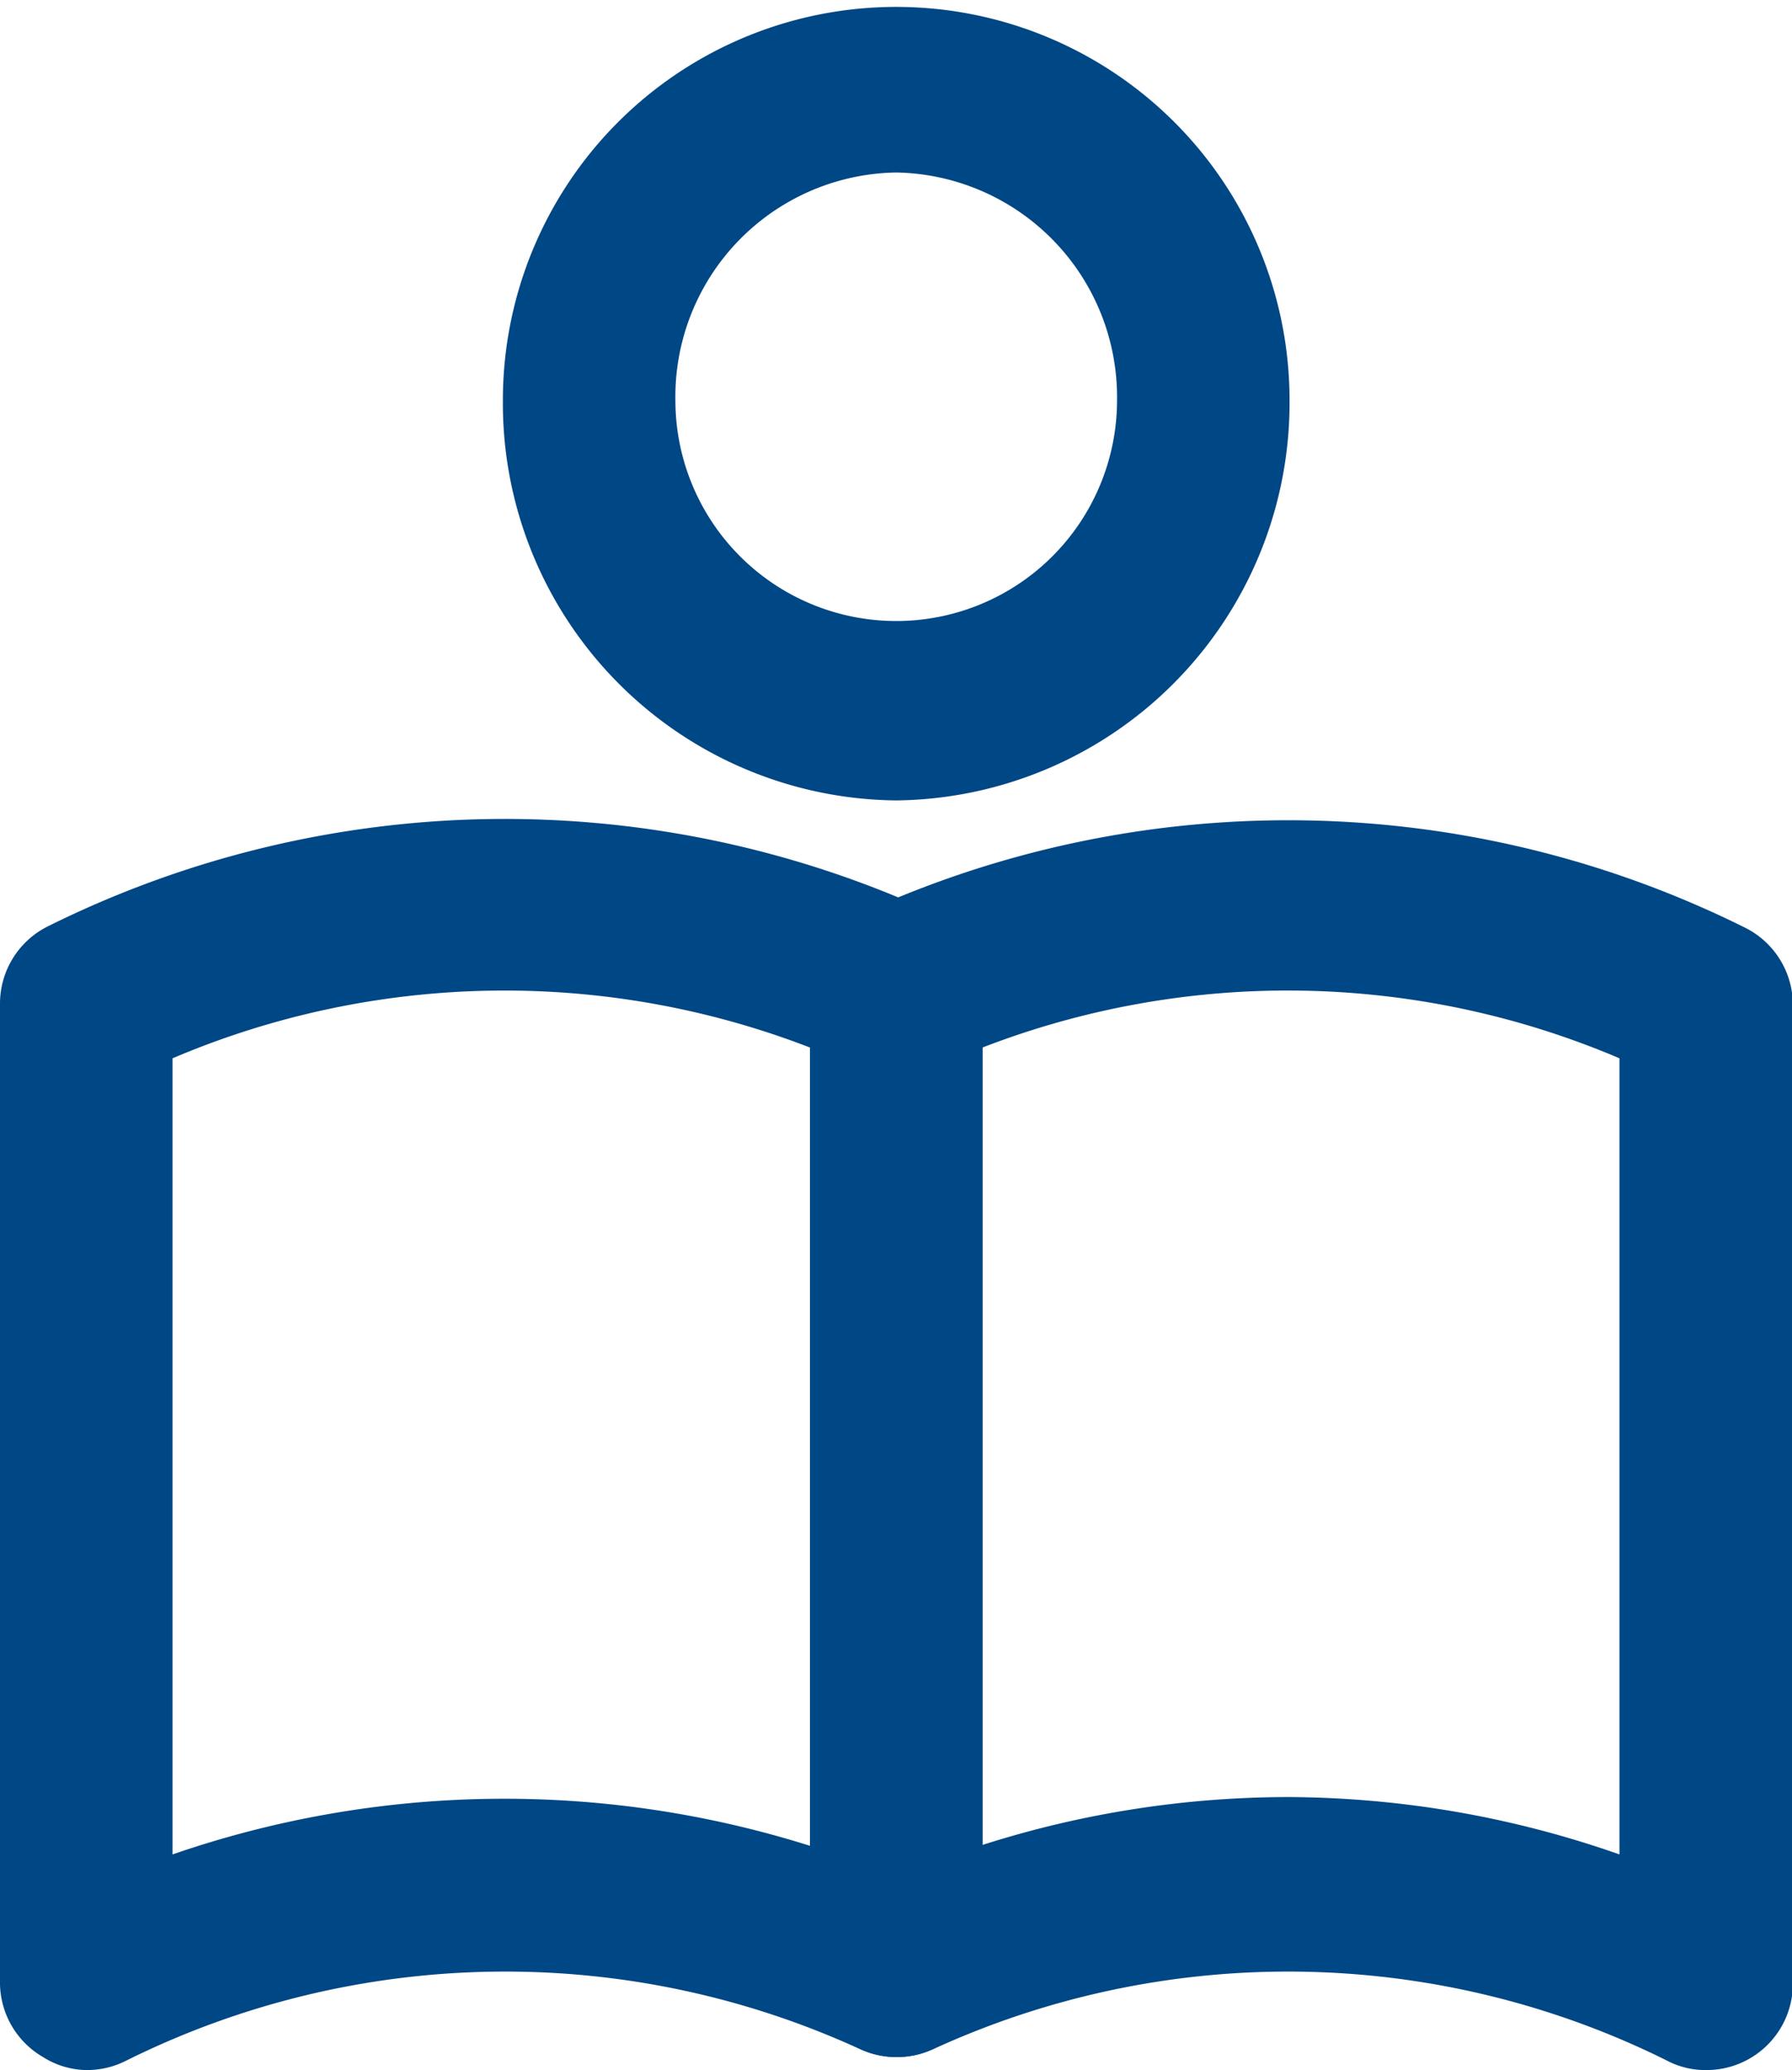
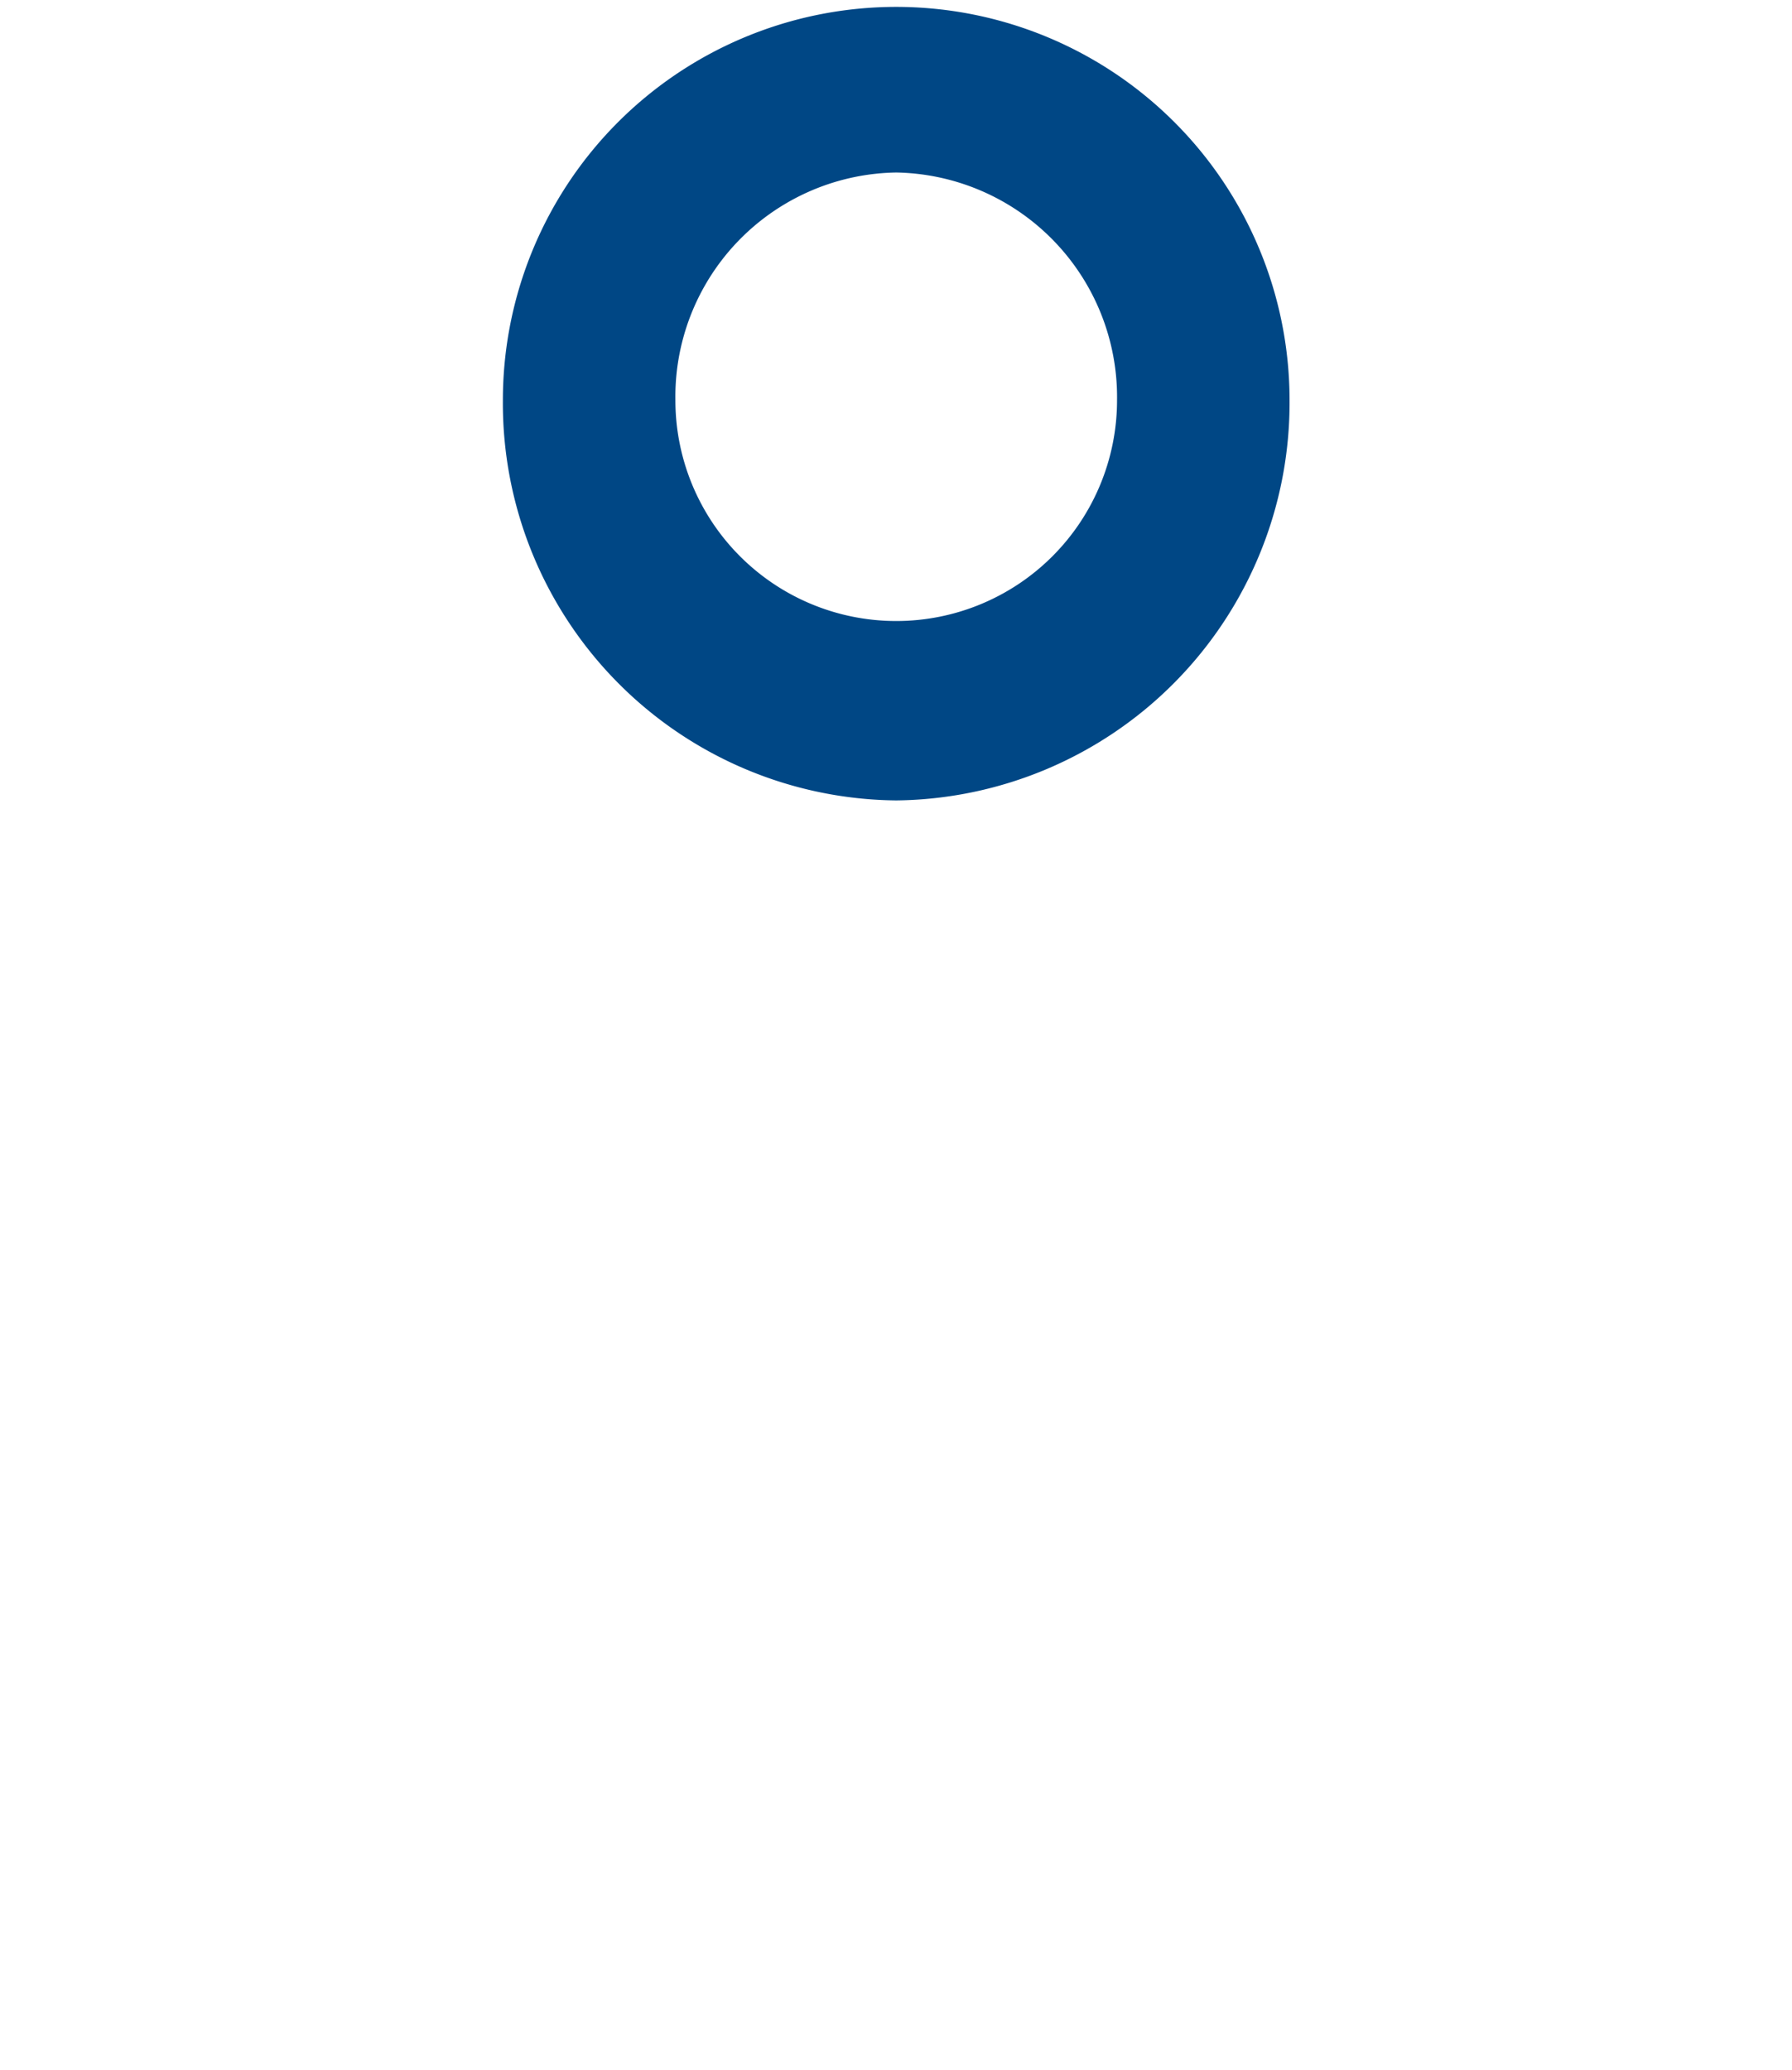
<svg xmlns="http://www.w3.org/2000/svg" viewBox="0 0 41.55 48">
  <defs>
    <style>.cls-1{fill:#004785;}</style>
  </defs>
  <title>reading</title>
  <g id="Layer_2" data-name="Layer 2">
    <g id="Education">
-       <path class="cls-1" d="M39.55,48a1.9,1.9,0,0,1-.9-.22,19.72,19.72,0,0,0-17-.27,2,2,0,0,1-2.85-1.81V23a2,2,0,0,1,1.15-1.81,23.76,23.76,0,0,1,20.53.33,2,2,0,0,1,1.09,1.78V46a2,2,0,0,1-2,2Zm-9.69-6.33A23.4,23.4,0,0,1,37.55,43V24.54a19.61,19.61,0,0,0-14.77-.25V42.78A23.33,23.33,0,0,1,29.86,41.67Z" />
-       <path class="cls-1" d="M2,48a1.93,1.93,0,0,1-1-.3A2,2,0,0,1,0,46V23.27a2,2,0,0,1,1.09-1.78,23.78,23.78,0,0,1,20.54-.33A2,2,0,0,1,22.78,23V45.7a2,2,0,0,1-2.85,1.81,19.72,19.72,0,0,0-17,.27A2,2,0,0,1,2,48ZM4,24.54V43a23.56,23.56,0,0,1,14.78-.2V24.29A19.64,19.64,0,0,0,4,24.54Z" />
      <path class="cls-1" d="M20.78,18.56a9.21,9.21,0,0,1-9.12-9.28,9.12,9.12,0,1,1,18.24,0A9.22,9.22,0,0,1,20.78,18.56ZM20.78,4a5.2,5.2,0,0,0-5.12,5.28,5.12,5.12,0,1,0,10.24,0A5.21,5.21,0,0,0,20.78,4Z" />
    </g>
  </g>
</svg>